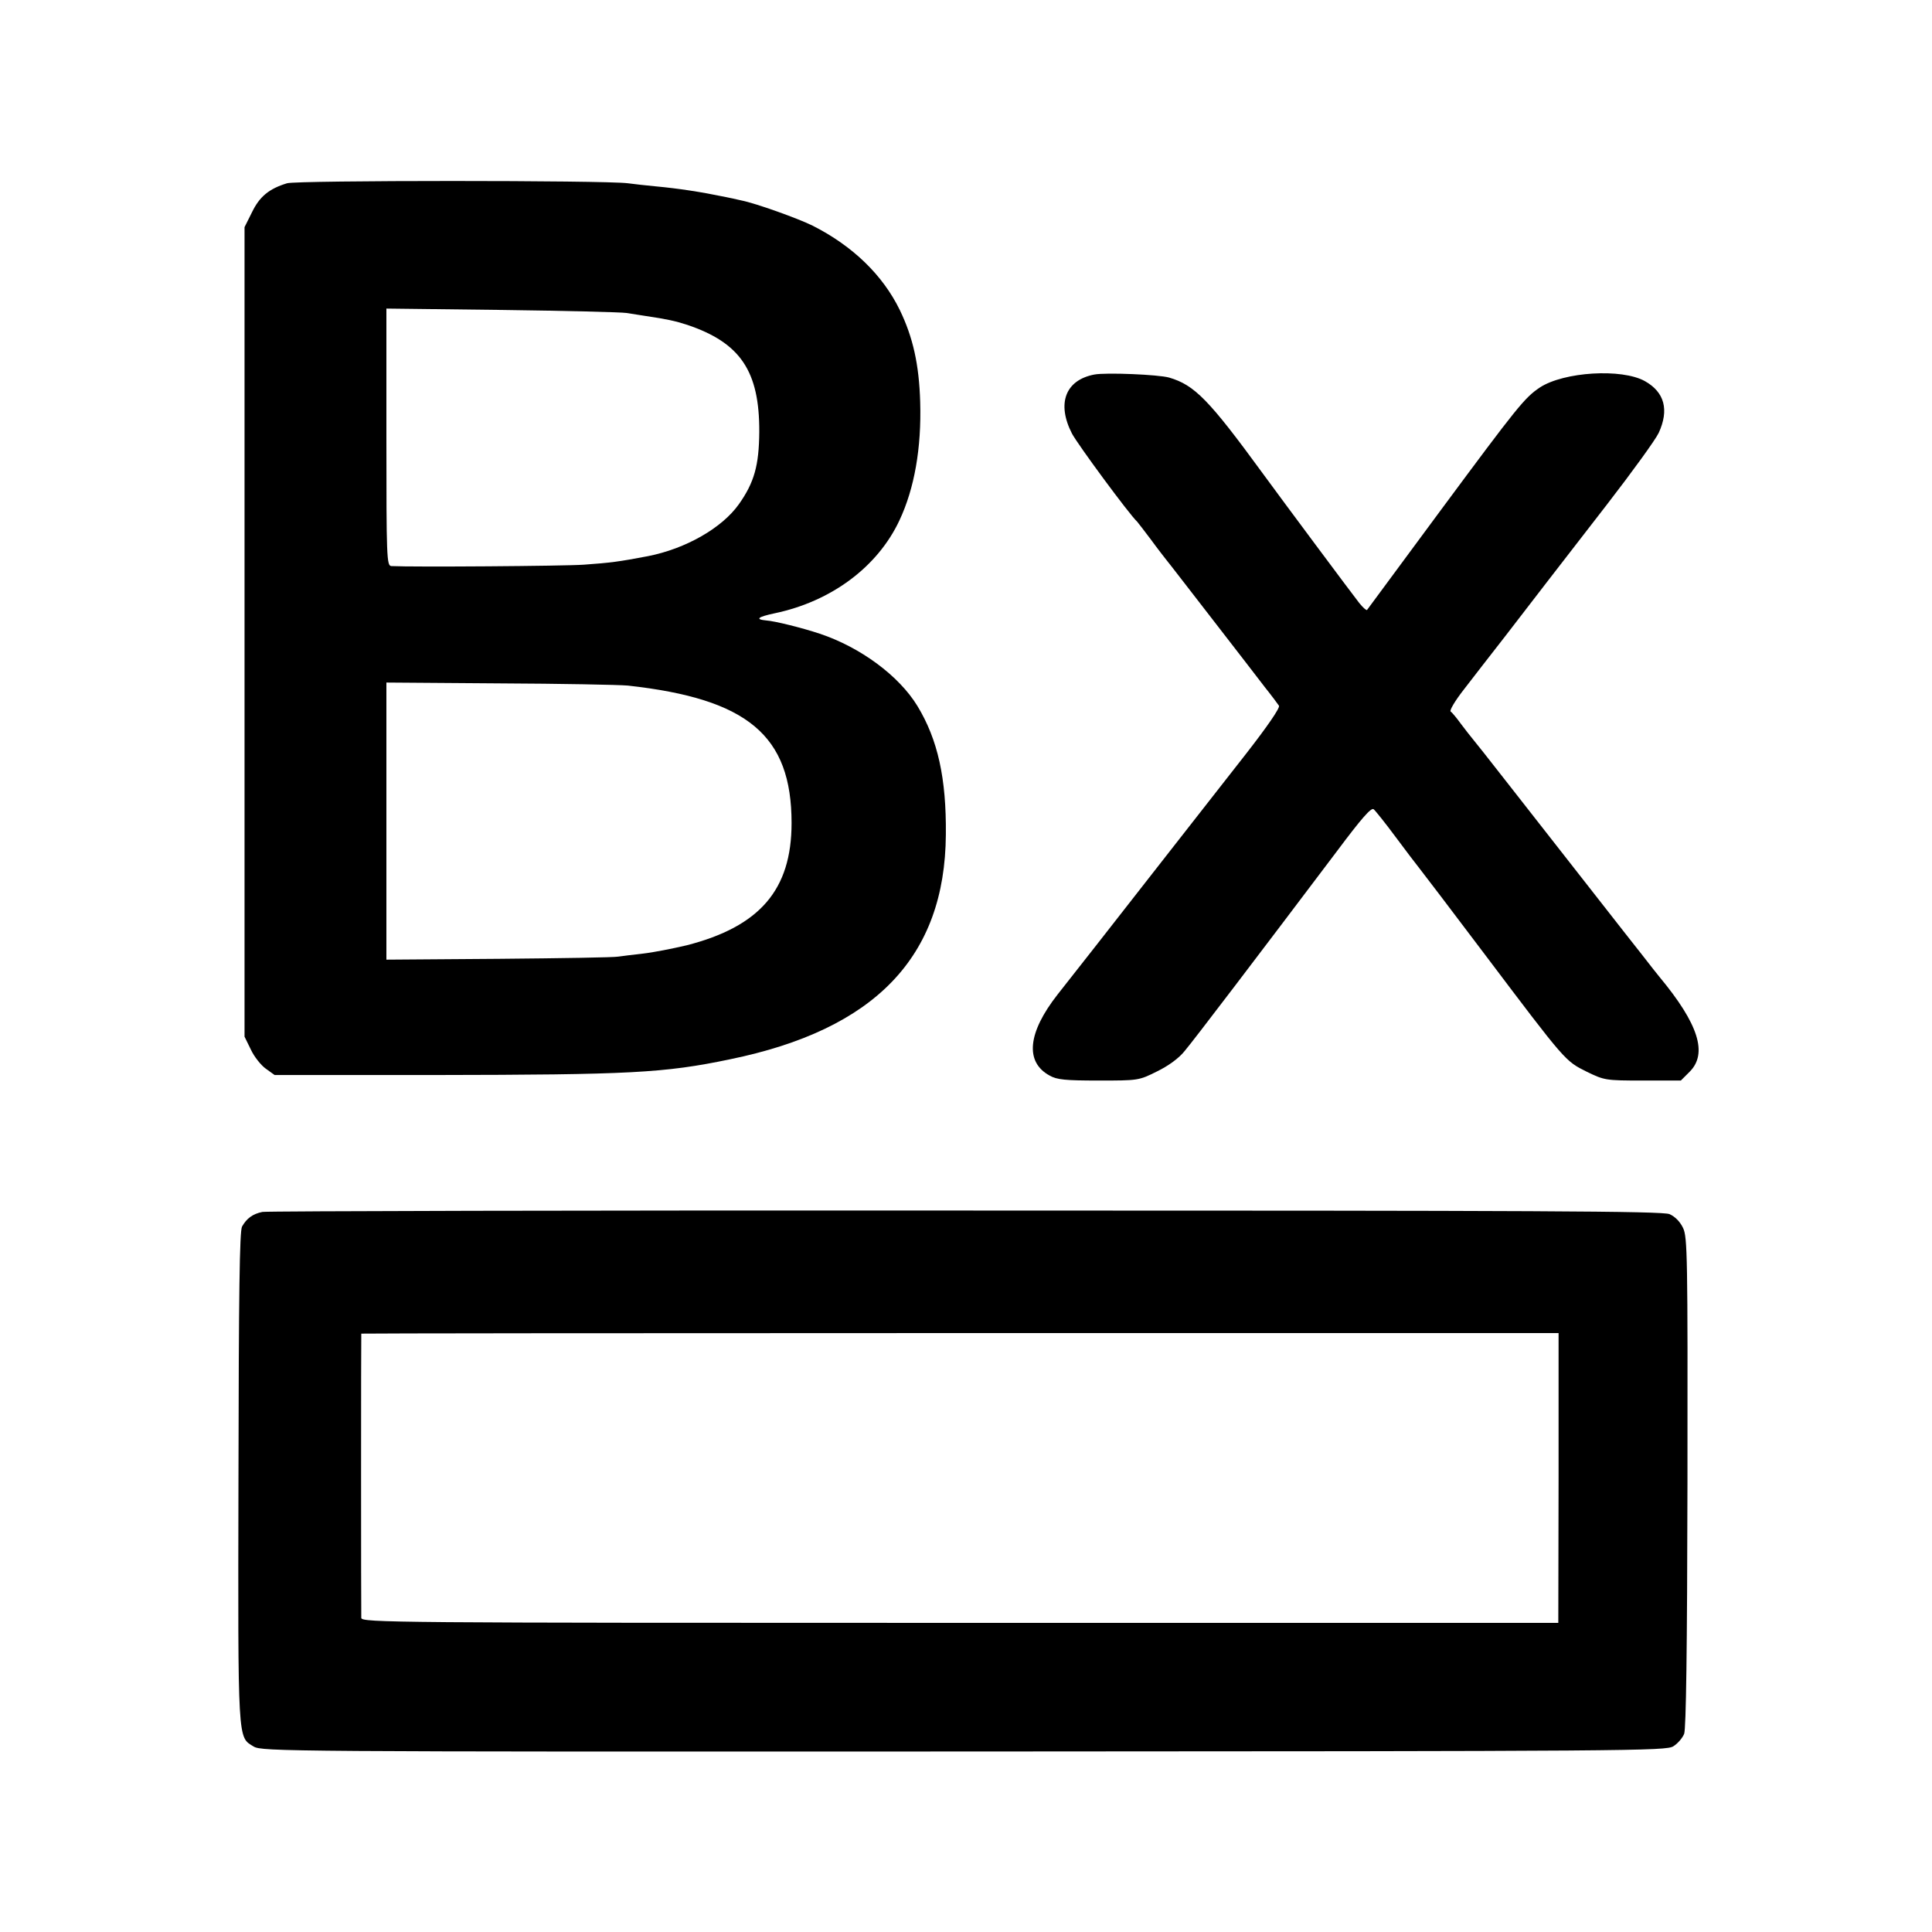
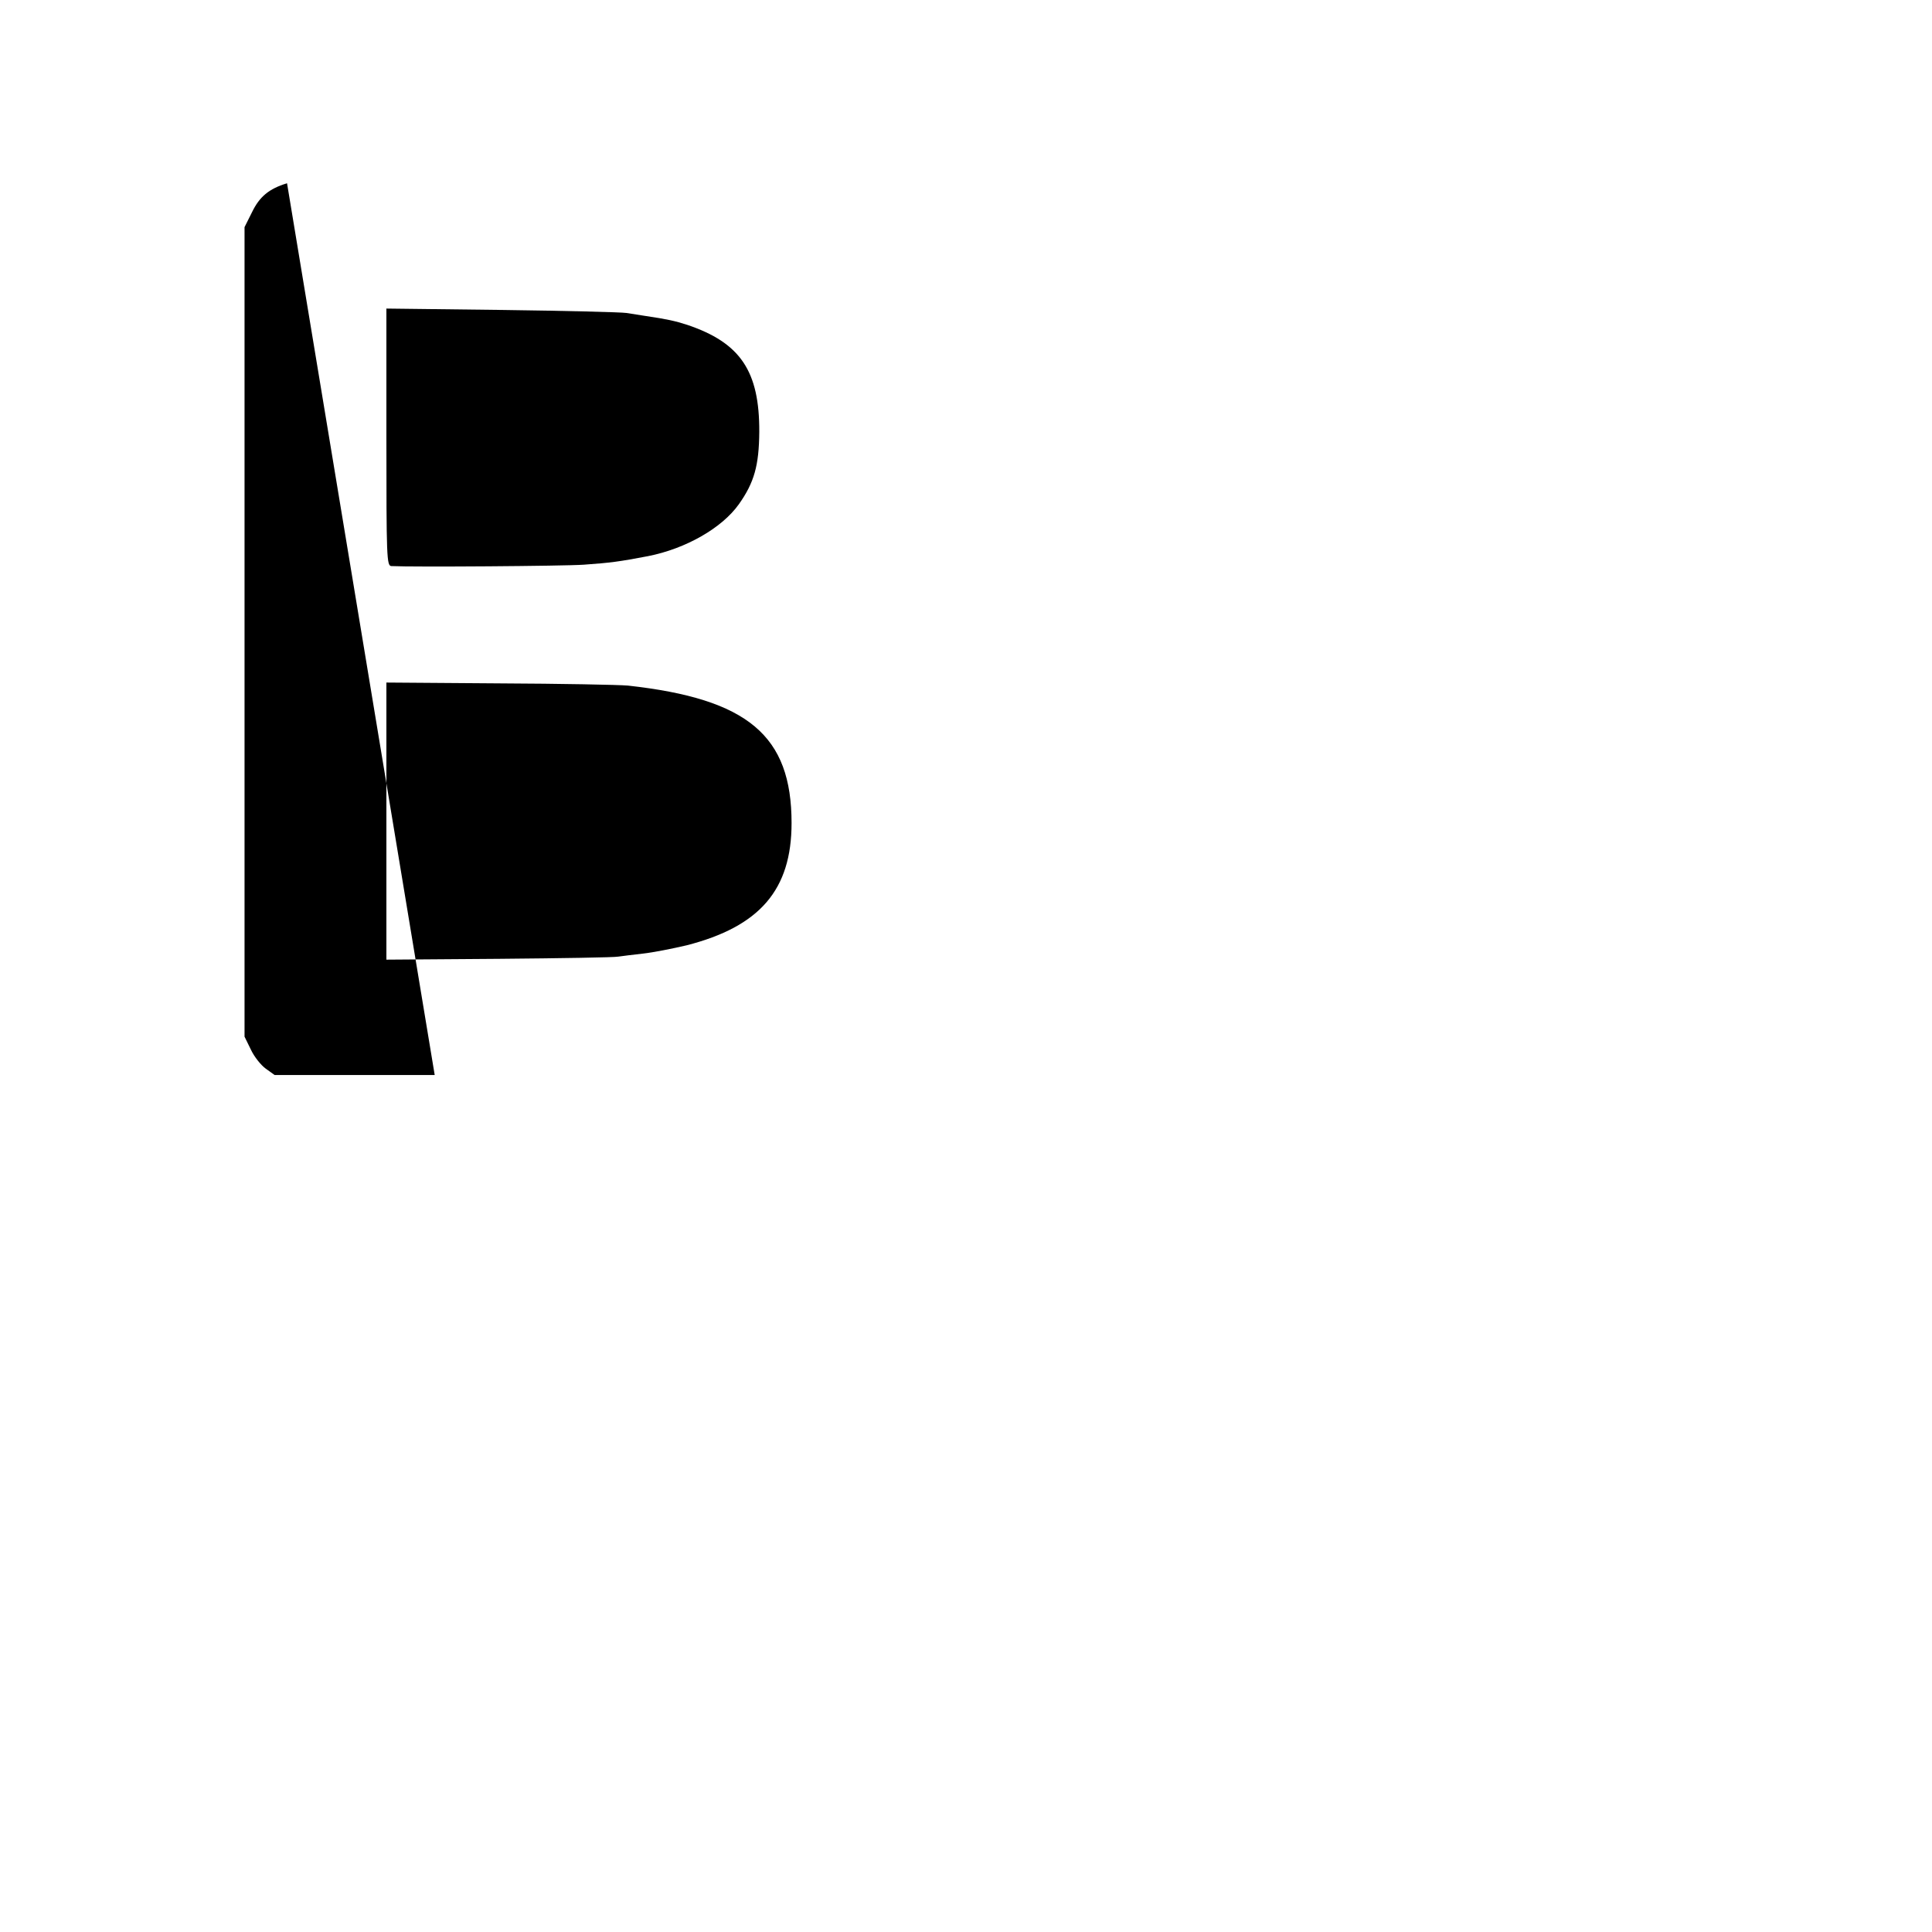
<svg xmlns="http://www.w3.org/2000/svg" version="1.0" width="700pt" height="700pt" viewBox="0 0 700 700" preserveAspectRatio="xMidYMid meet">
  <g transform="translate(0,700) scale(0.1,-0.1)" fill="#000000" stroke="none">
-     <path d="M1040 6336 c-66 -20 -100 -49 -127 -105 l-27 -54 0 -1466 0 -1467 23 -47 c12 -26 37 -57 54 -69 l32 -23 580 0 c706 1 831 7 1070 57 526 108 779 371 782 814 2 204 -29 344 -103 466 -67 110 -207 213 -354 262 -63 21 -163 46 -194 48 -42 4 -30 13 31 26 205 43 373 168 452 337 54 115 80 261 75 429 -4 135 -26 234 -74 333 -62 127 -171 232 -315 305 -52 26 -208 82 -260 92 -16 4 -41 9 -55 12 -92 19 -170 31 -256 39 -32 3 -77 8 -99 11 -85 11 -1199 11 -1235 0z m1230 -470 c19 -3 51 -8 70 -11 75 -11 107 -18 150 -32 193 -65 262 -168 261 -388 -1 -121 -18 -183 -74 -262 -61 -86 -192 -161 -329 -188 -105 -20 -135 -24 -233 -31 -71 -5 -620 -9 -697 -5 -17 1 -18 30 -18 467 l0 466 418 -5 c229 -3 433 -8 452 -11z m5 -1350 c435 -48 593 -181 593 -498 0 -242 -115 -375 -380 -443 -51 -12 -122 -26 -158 -30 -36 -4 -76 -9 -90 -11 -14 -3 -208 -6 -432 -8 l-408 -3 0 502 0 502 408 -3 c224 -1 434 -5 467 -8z" />
-     <path d="M3965 5643 c-105 -20 -137 -105 -81 -214 22 -41 207 -292 236 -319 3 -3 25 -32 50 -65 24 -33 50 -66 57 -75 7 -8 80 -103 163 -210 83 -107 170 -220 193 -250 24 -30 47 -61 51 -67 4 -8 -42 -75 -120 -175 -70 -90 -200 -255 -288 -368 -88 -113 -204 -261 -258 -330 -54 -69 -115 -146 -136 -173 -109 -139 -119 -245 -29 -294 26 -15 57 -18 177 -18 144 0 146 0 212 33 41 20 80 48 101 75 33 39 265 344 551 723 89 119 124 159 133 152 7 -6 43 -51 80 -101 38 -51 76 -101 85 -112 9 -11 117 -153 240 -316 292 -387 289 -383 367 -422 64 -31 68 -32 203 -32 l138 0 32 32 c66 66 32 173 -109 343 -7 8 -35 44 -63 80 -28 36 -57 72 -63 80 -65 83 -299 382 -411 525 -77 99 -143 182 -146 185 -3 3 -18 23 -35 45 -16 22 -33 43 -39 47 -5 3 15 38 48 80 31 40 98 127 149 192 118 154 166 215 370 479 92 119 176 235 187 259 38 83 21 147 -50 187 -84 47 -294 34 -381 -23 -55 -37 -80 -68 -360 -446 -144 -195 -264 -357 -266 -360 -3 -2 -15 9 -28 25 -20 25 -280 374 -350 470 -195 267 -247 320 -339 347 -39 11 -229 19 -271 11z" />
-     <path d="M951 2609 c-35 -7 -57 -23 -74 -53 -9 -16 -12 -241 -13 -911 -2 -970 -3 -937 55 -973 30 -18 113 -19 2574 -18 2432 1 2544 2 2570 19 16 10 33 30 39 45 7 19 11 301 12 912 1 819 0 888 -16 921 -11 23 -29 41 -49 50 -27 11 -468 13 -2550 13 -1385 1 -2532 -2 -2548 -5z m4696 -964 l-1 -525 -2168 0 c-2058 0 -2168 1 -2169 18 -1 22 -1 1026 0 1030 1 1 977 2 2169 2 l2169 0 0 -525z" />
+     <path d="M1040 6336 c-66 -20 -100 -49 -127 -105 l-27 -54 0 -1466 0 -1467 23 -47 c12 -26 37 -57 54 -69 l32 -23 580 0 z m1230 -470 c19 -3 51 -8 70 -11 75 -11 107 -18 150 -32 193 -65 262 -168 261 -388 -1 -121 -18 -183 -74 -262 -61 -86 -192 -161 -329 -188 -105 -20 -135 -24 -233 -31 -71 -5 -620 -9 -697 -5 -17 1 -18 30 -18 467 l0 466 418 -5 c229 -3 433 -8 452 -11z m5 -1350 c435 -48 593 -181 593 -498 0 -242 -115 -375 -380 -443 -51 -12 -122 -26 -158 -30 -36 -4 -76 -9 -90 -11 -14 -3 -208 -6 -432 -8 l-408 -3 0 502 0 502 408 -3 c224 -1 434 -5 467 -8z" />
  </g>
</svg>